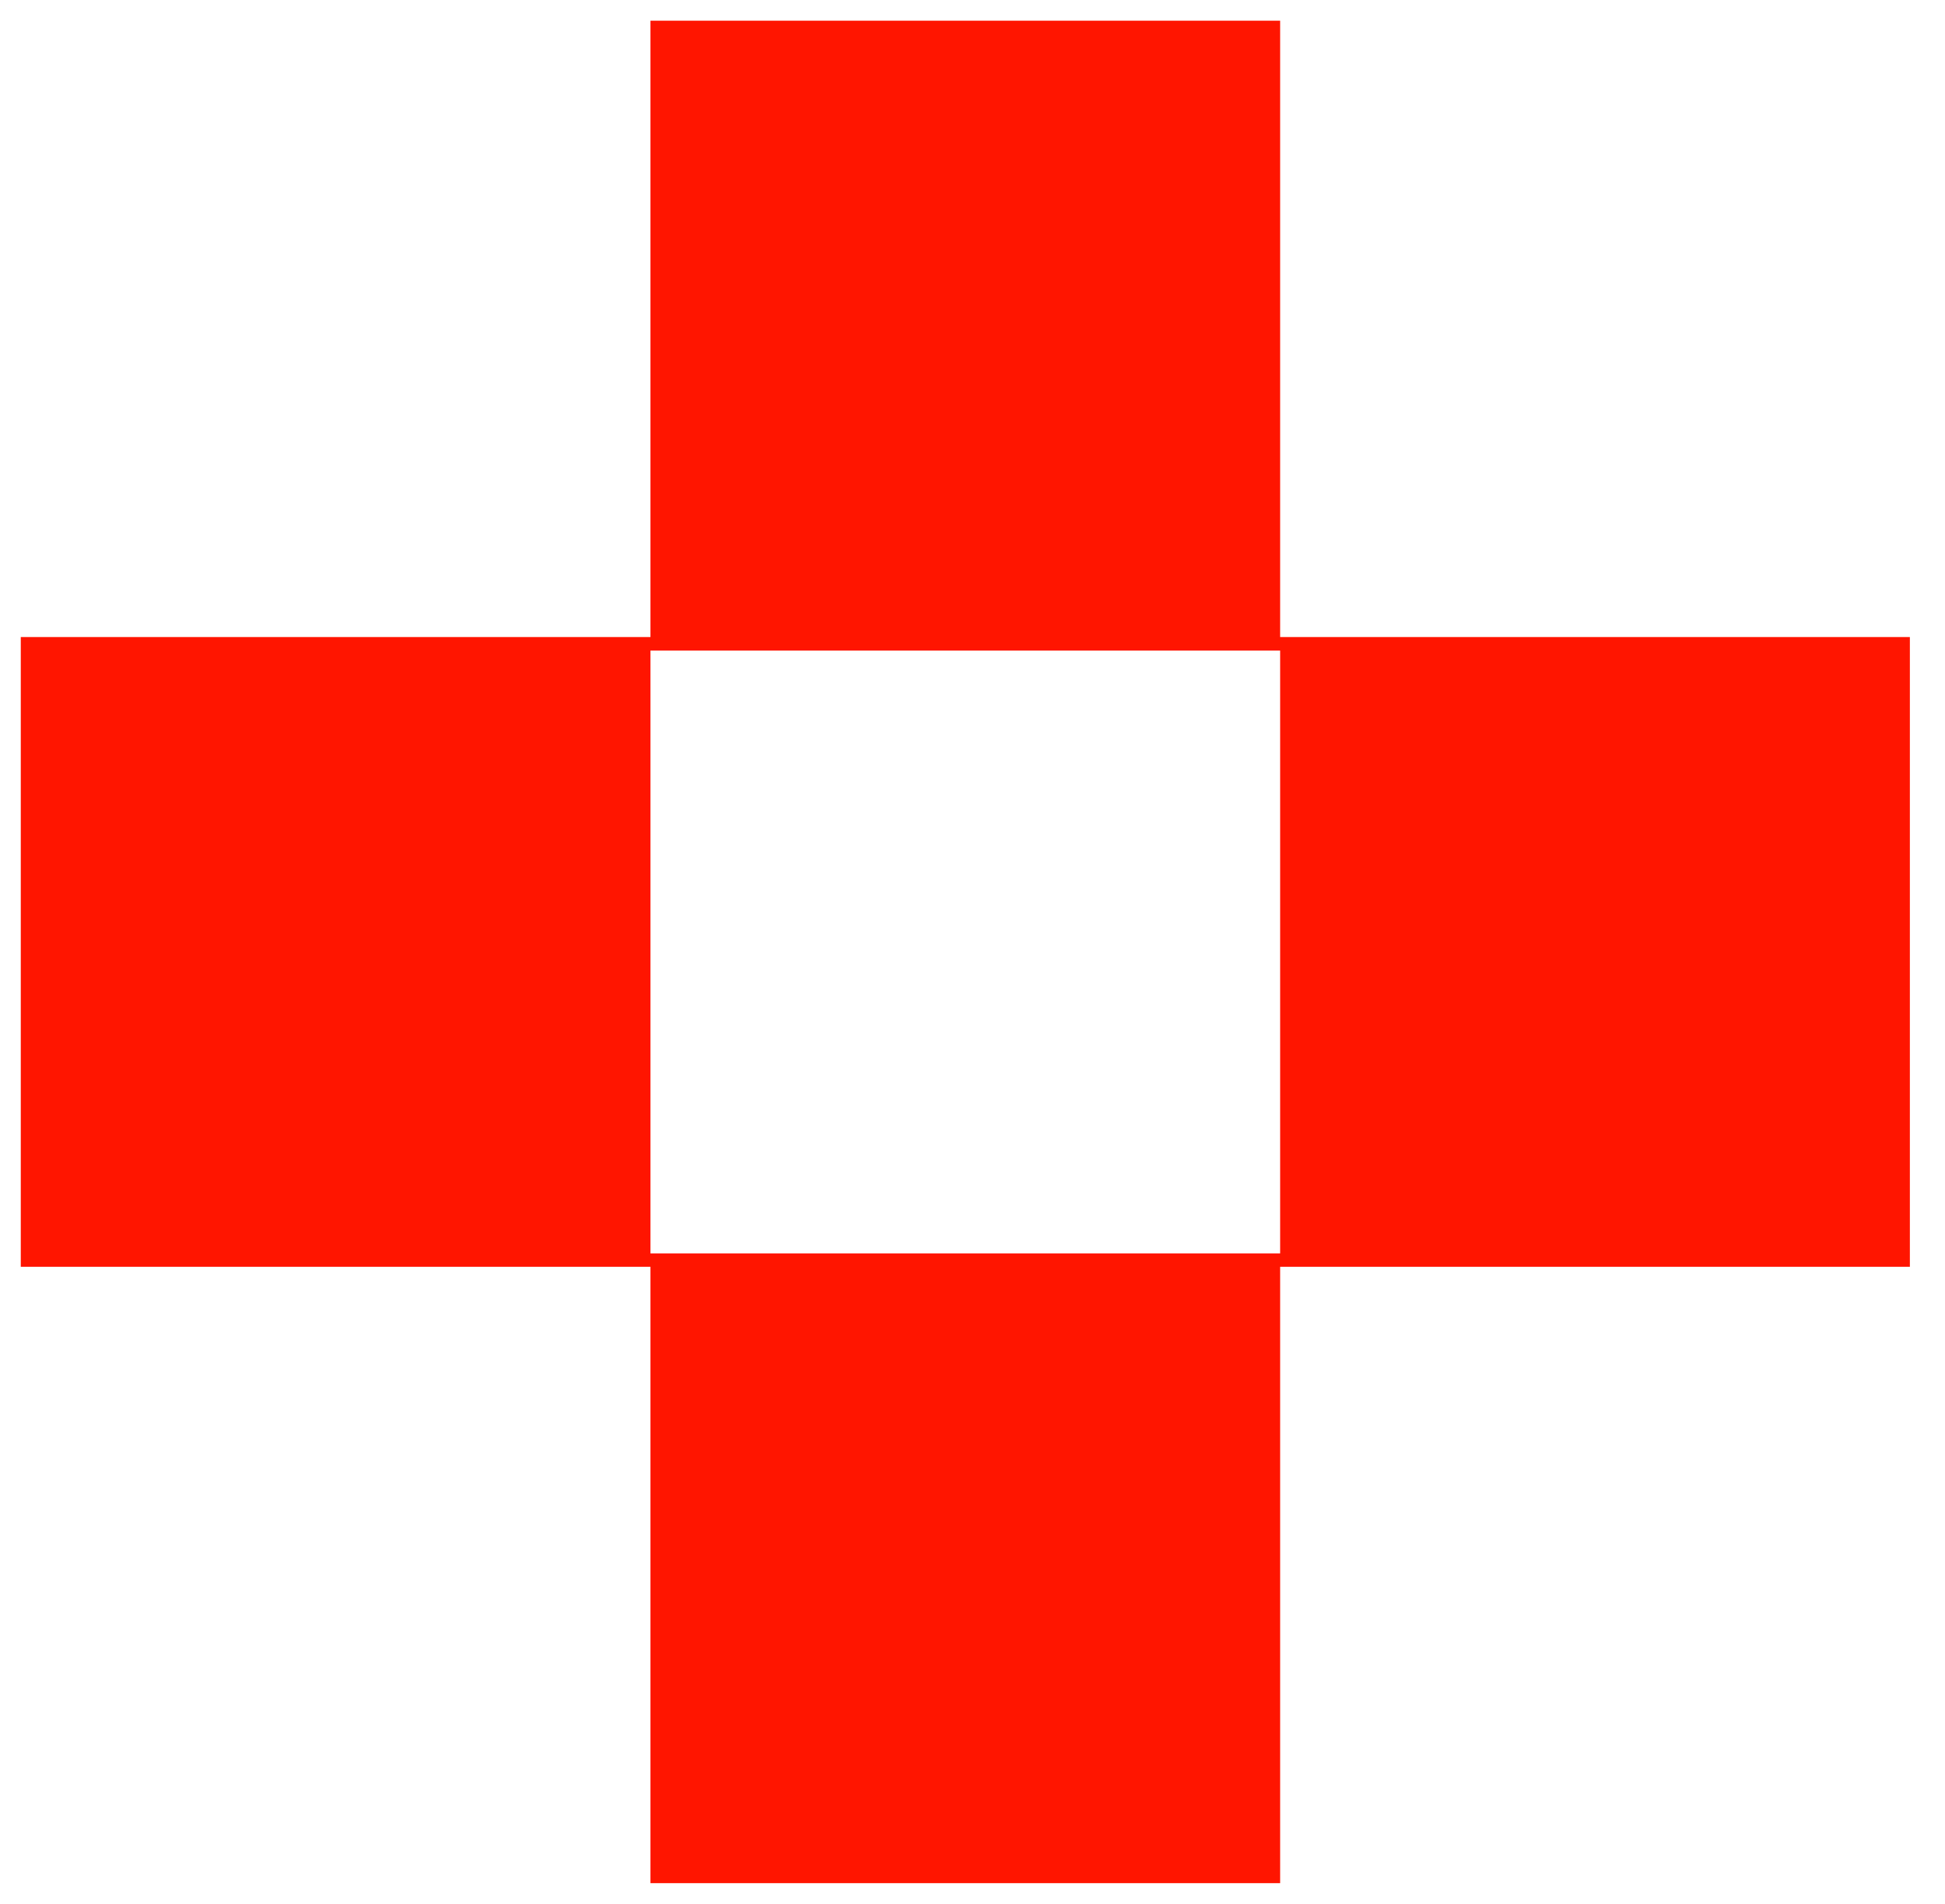
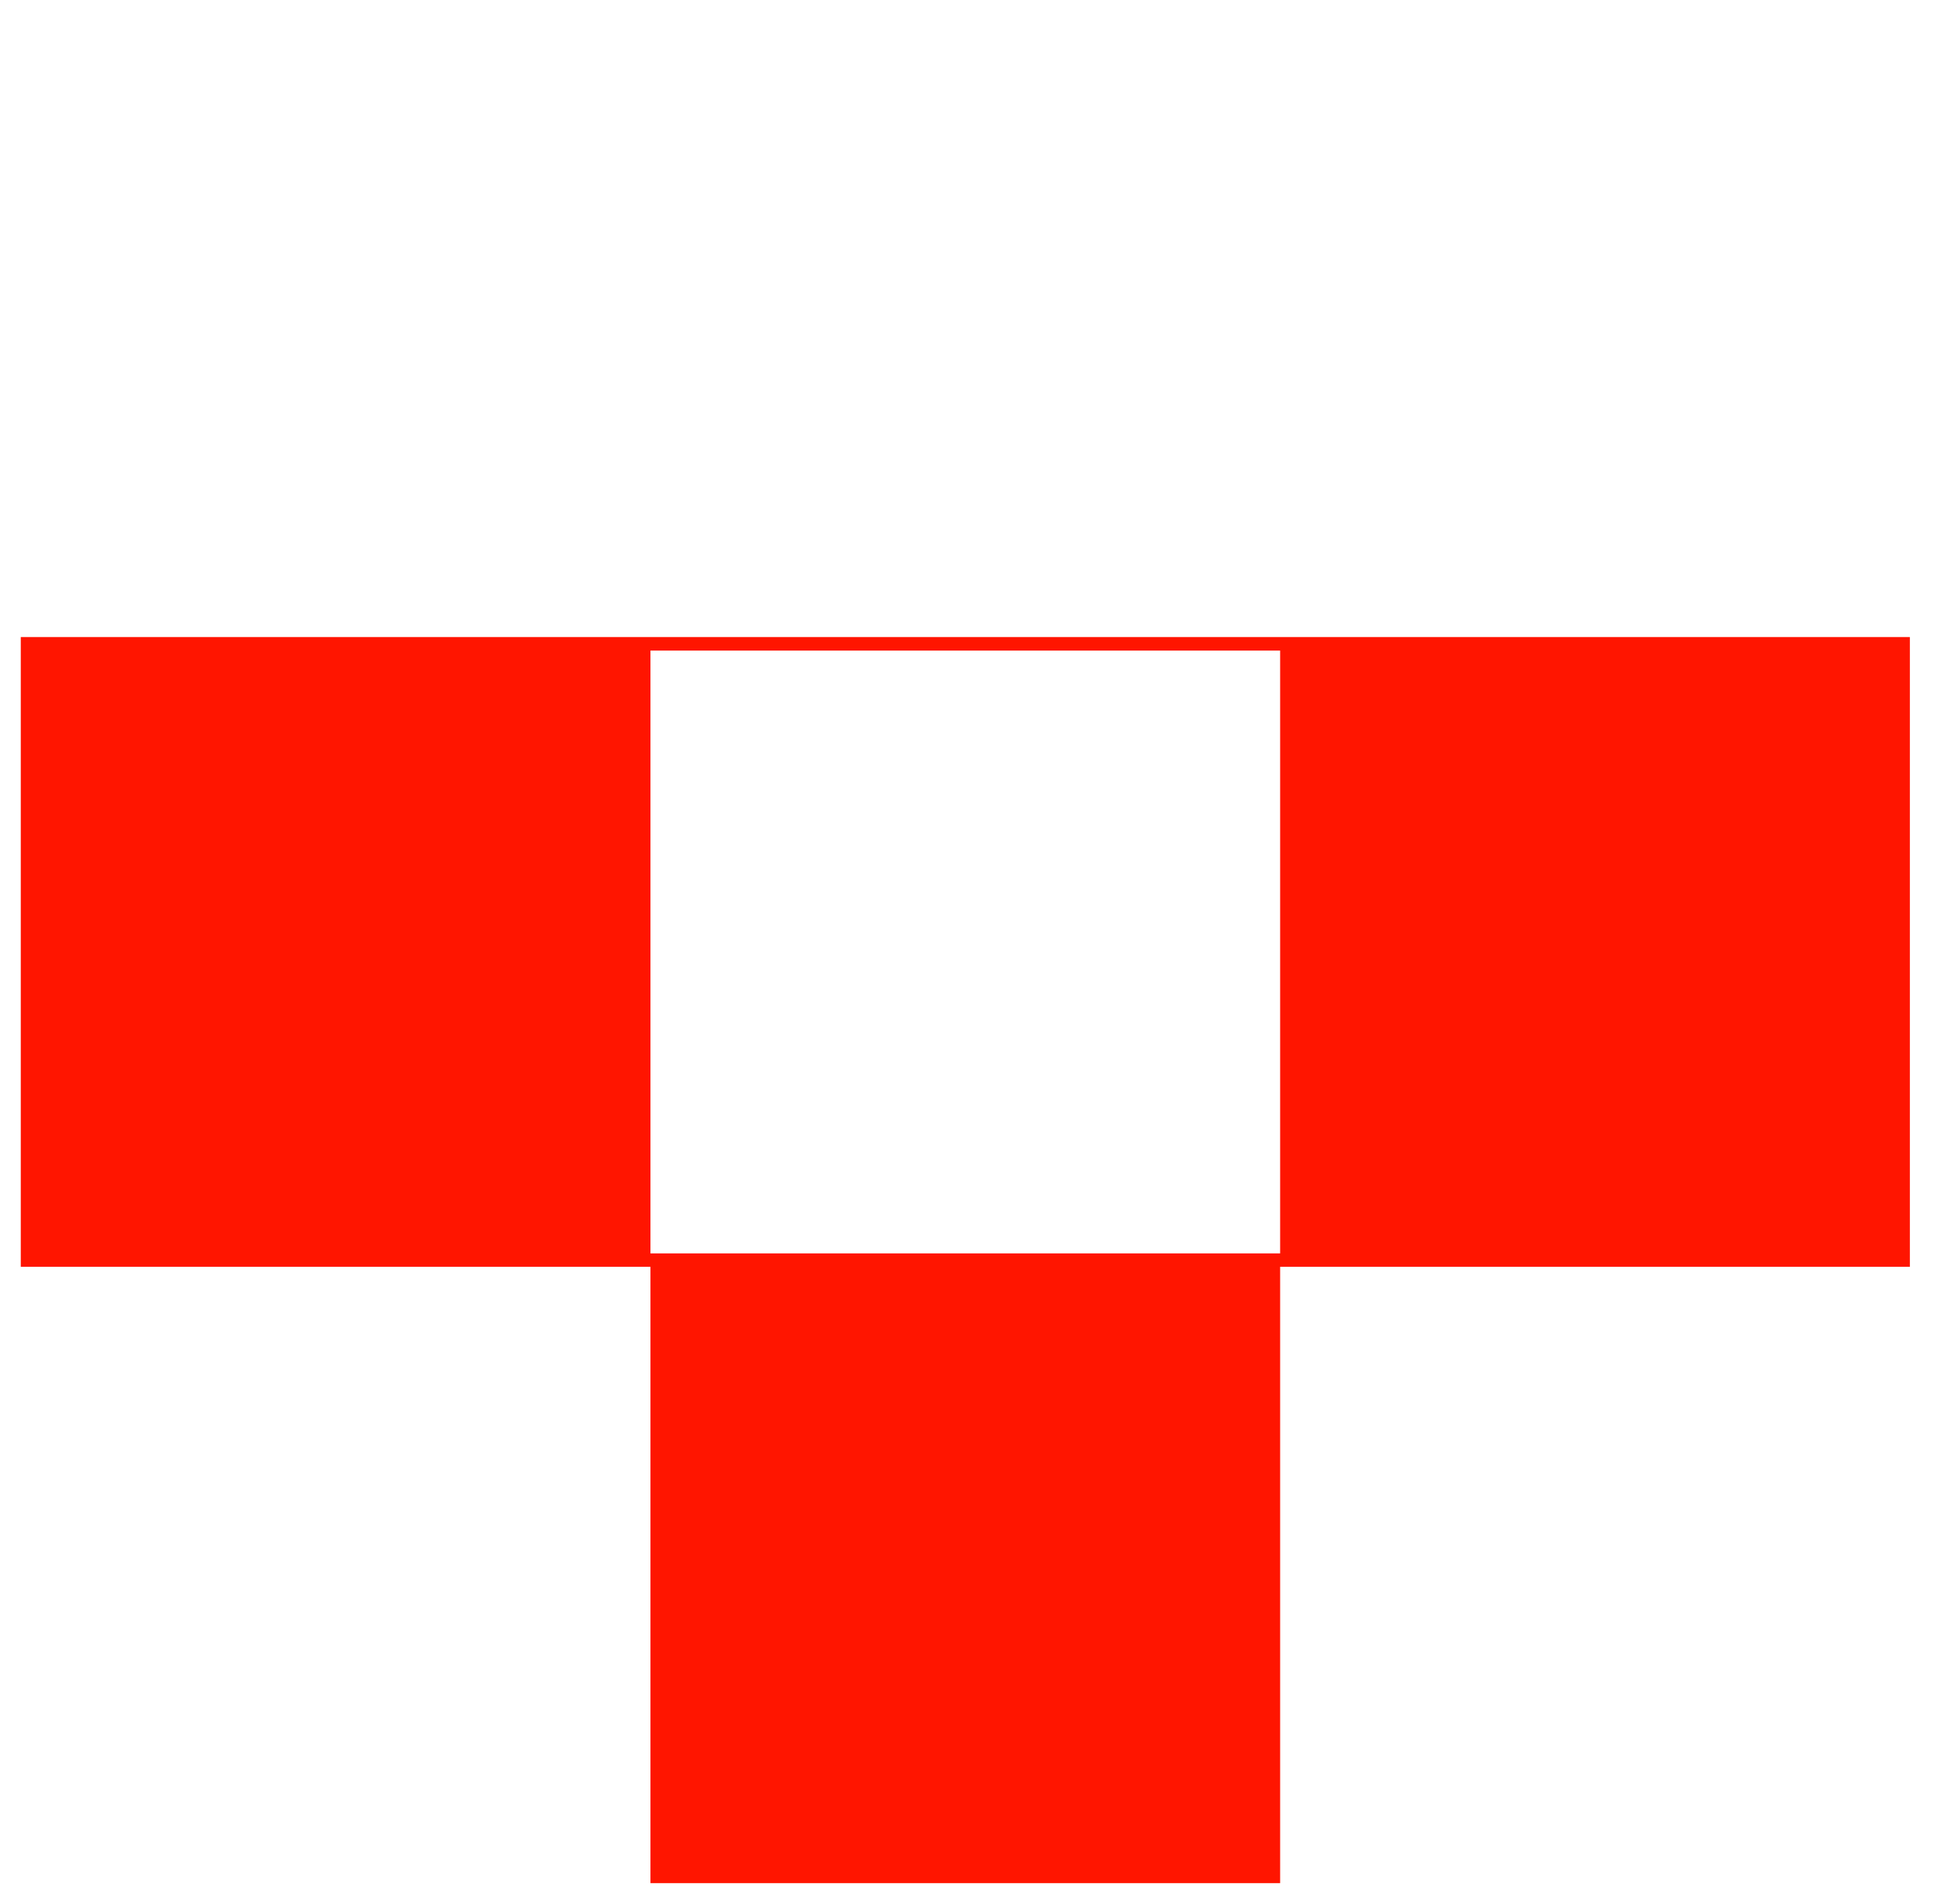
<svg xmlns="http://www.w3.org/2000/svg" width="47" height="46" viewBox="0 0 47 46" fill="none">
-   <path d="M30.934 15.392V0.5H15.718V15.392H0.502V30.608H15.718V45.5H30.934V30.608H46.151V15.392H30.934ZM30.934 30.284H15.718V15.719H30.934V30.284Z" fill="#FF1500" />
+   <path d="M30.934 15.392H15.718V15.392H0.502V30.608H15.718V45.5H30.934V30.608H46.151V15.392H30.934ZM30.934 30.284H15.718V15.719H30.934V30.284Z" fill="#FF1500" />
</svg>